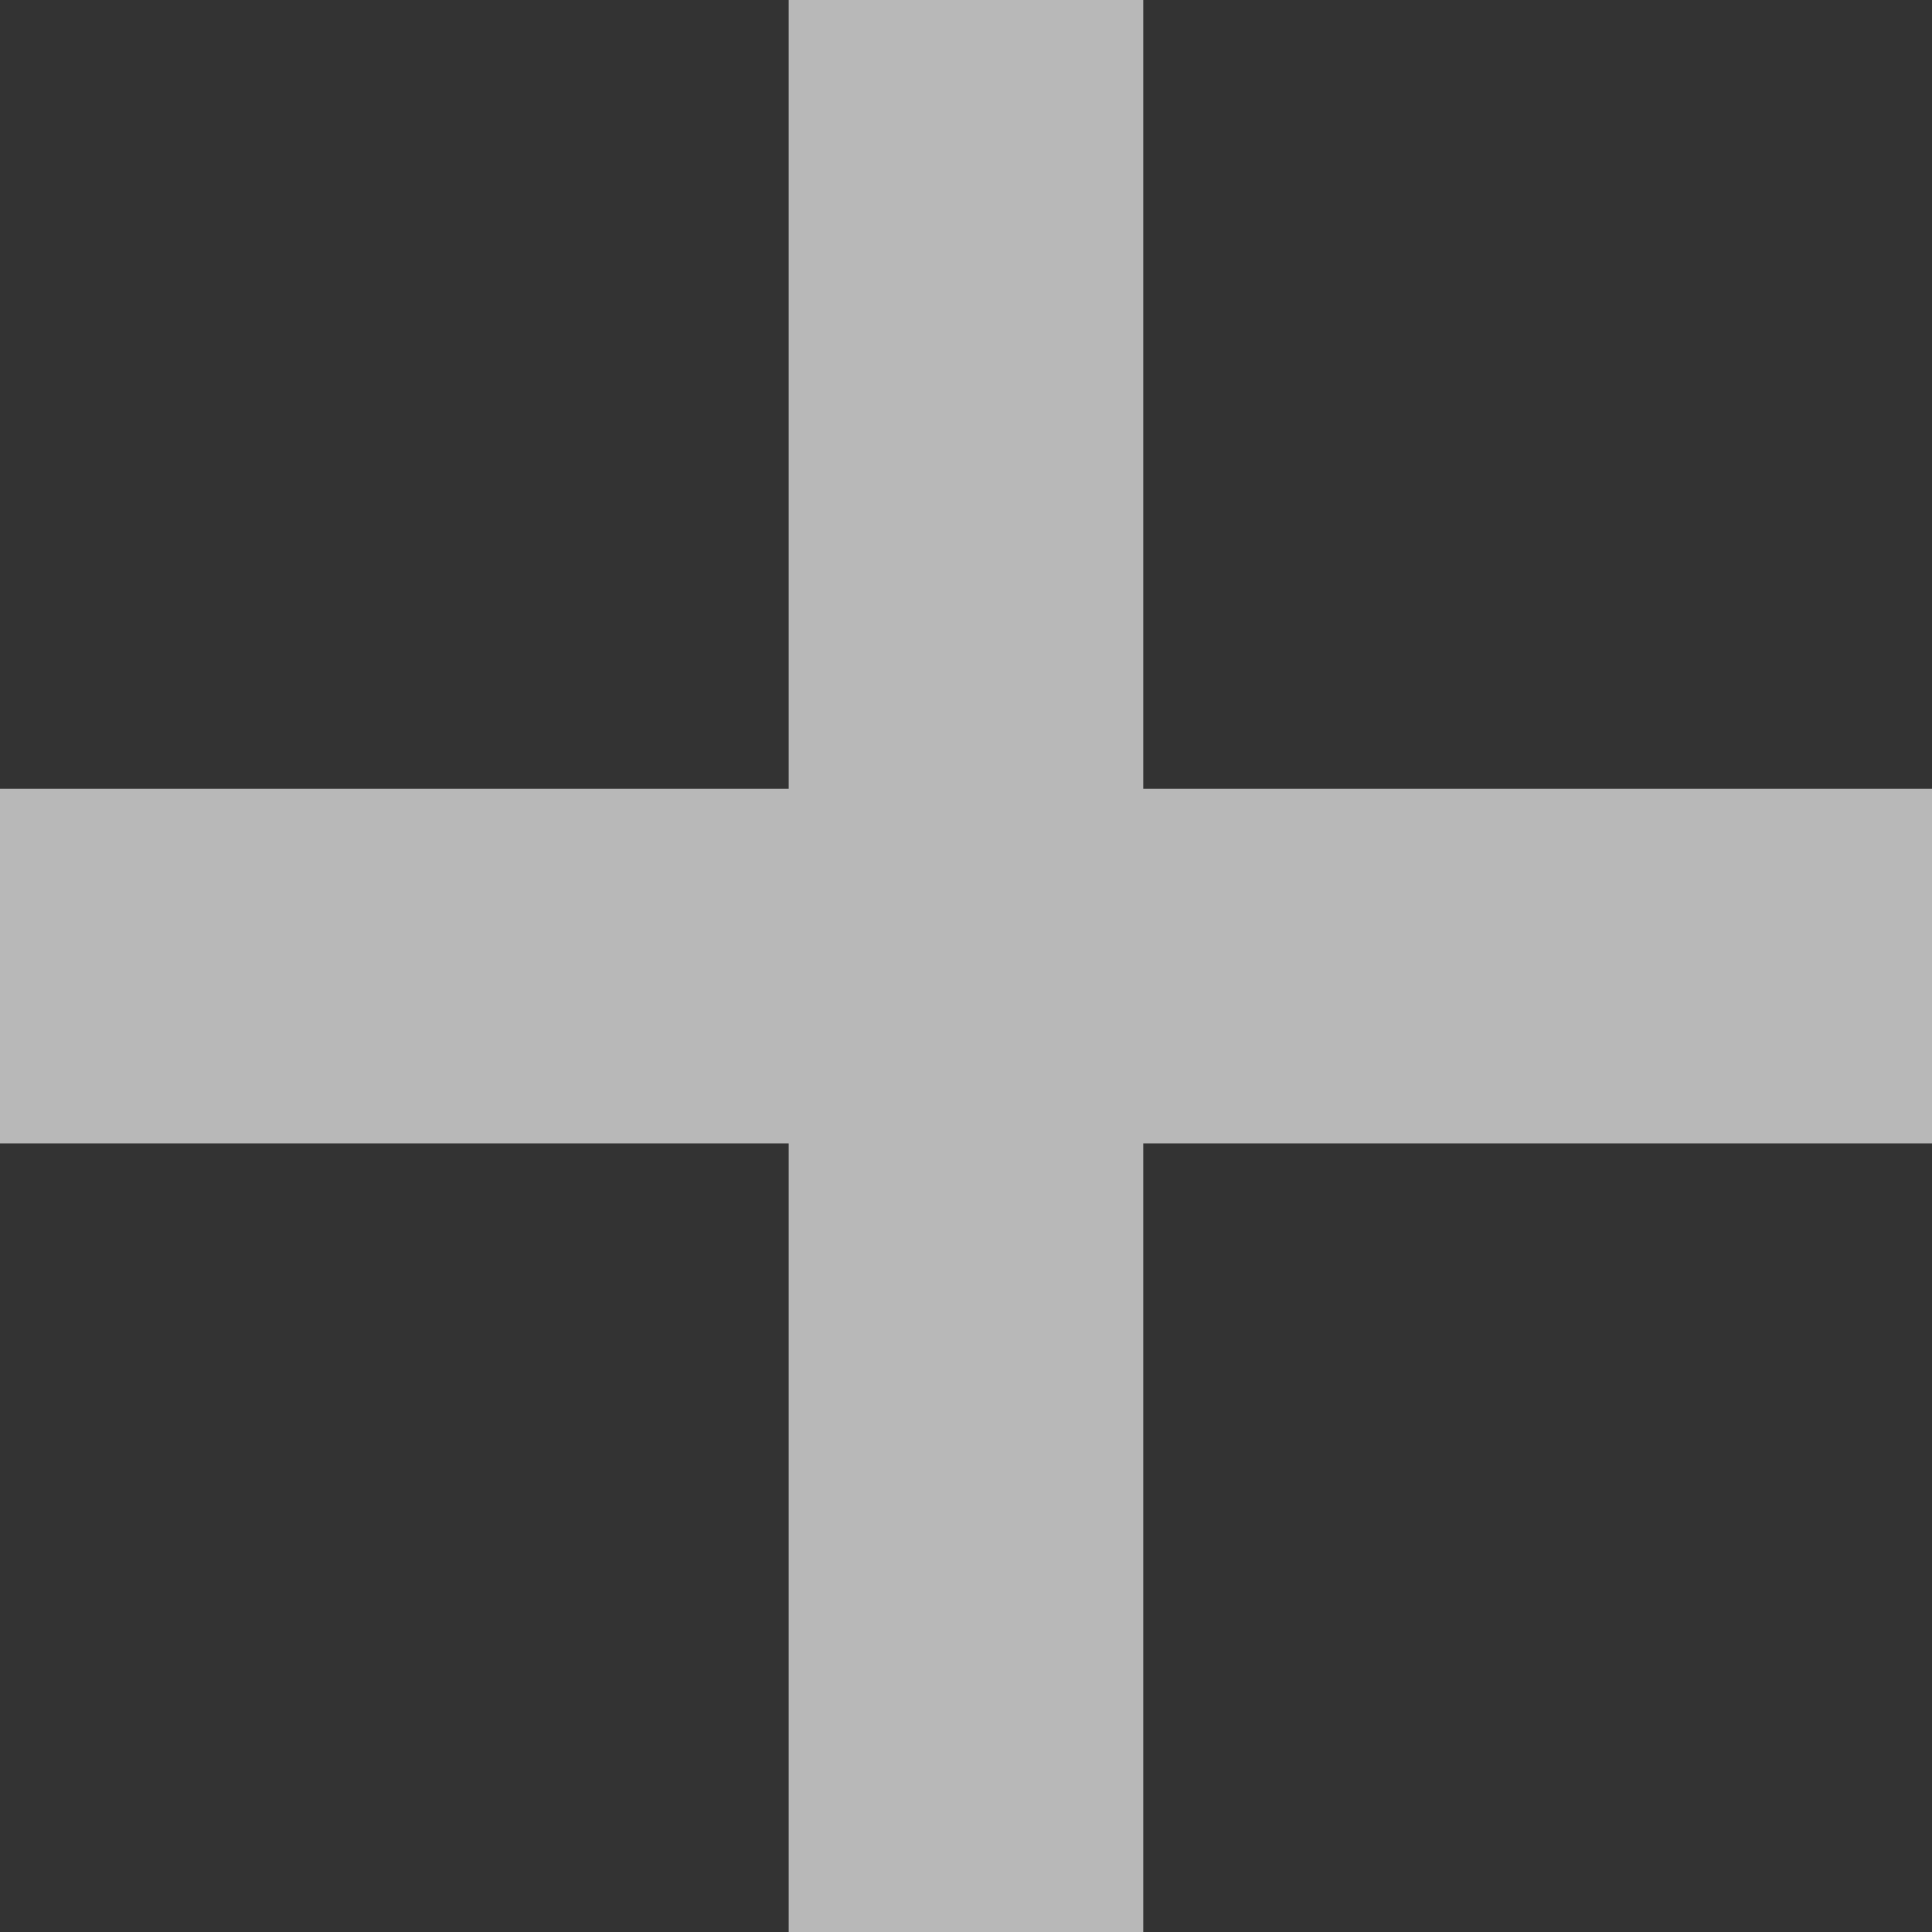
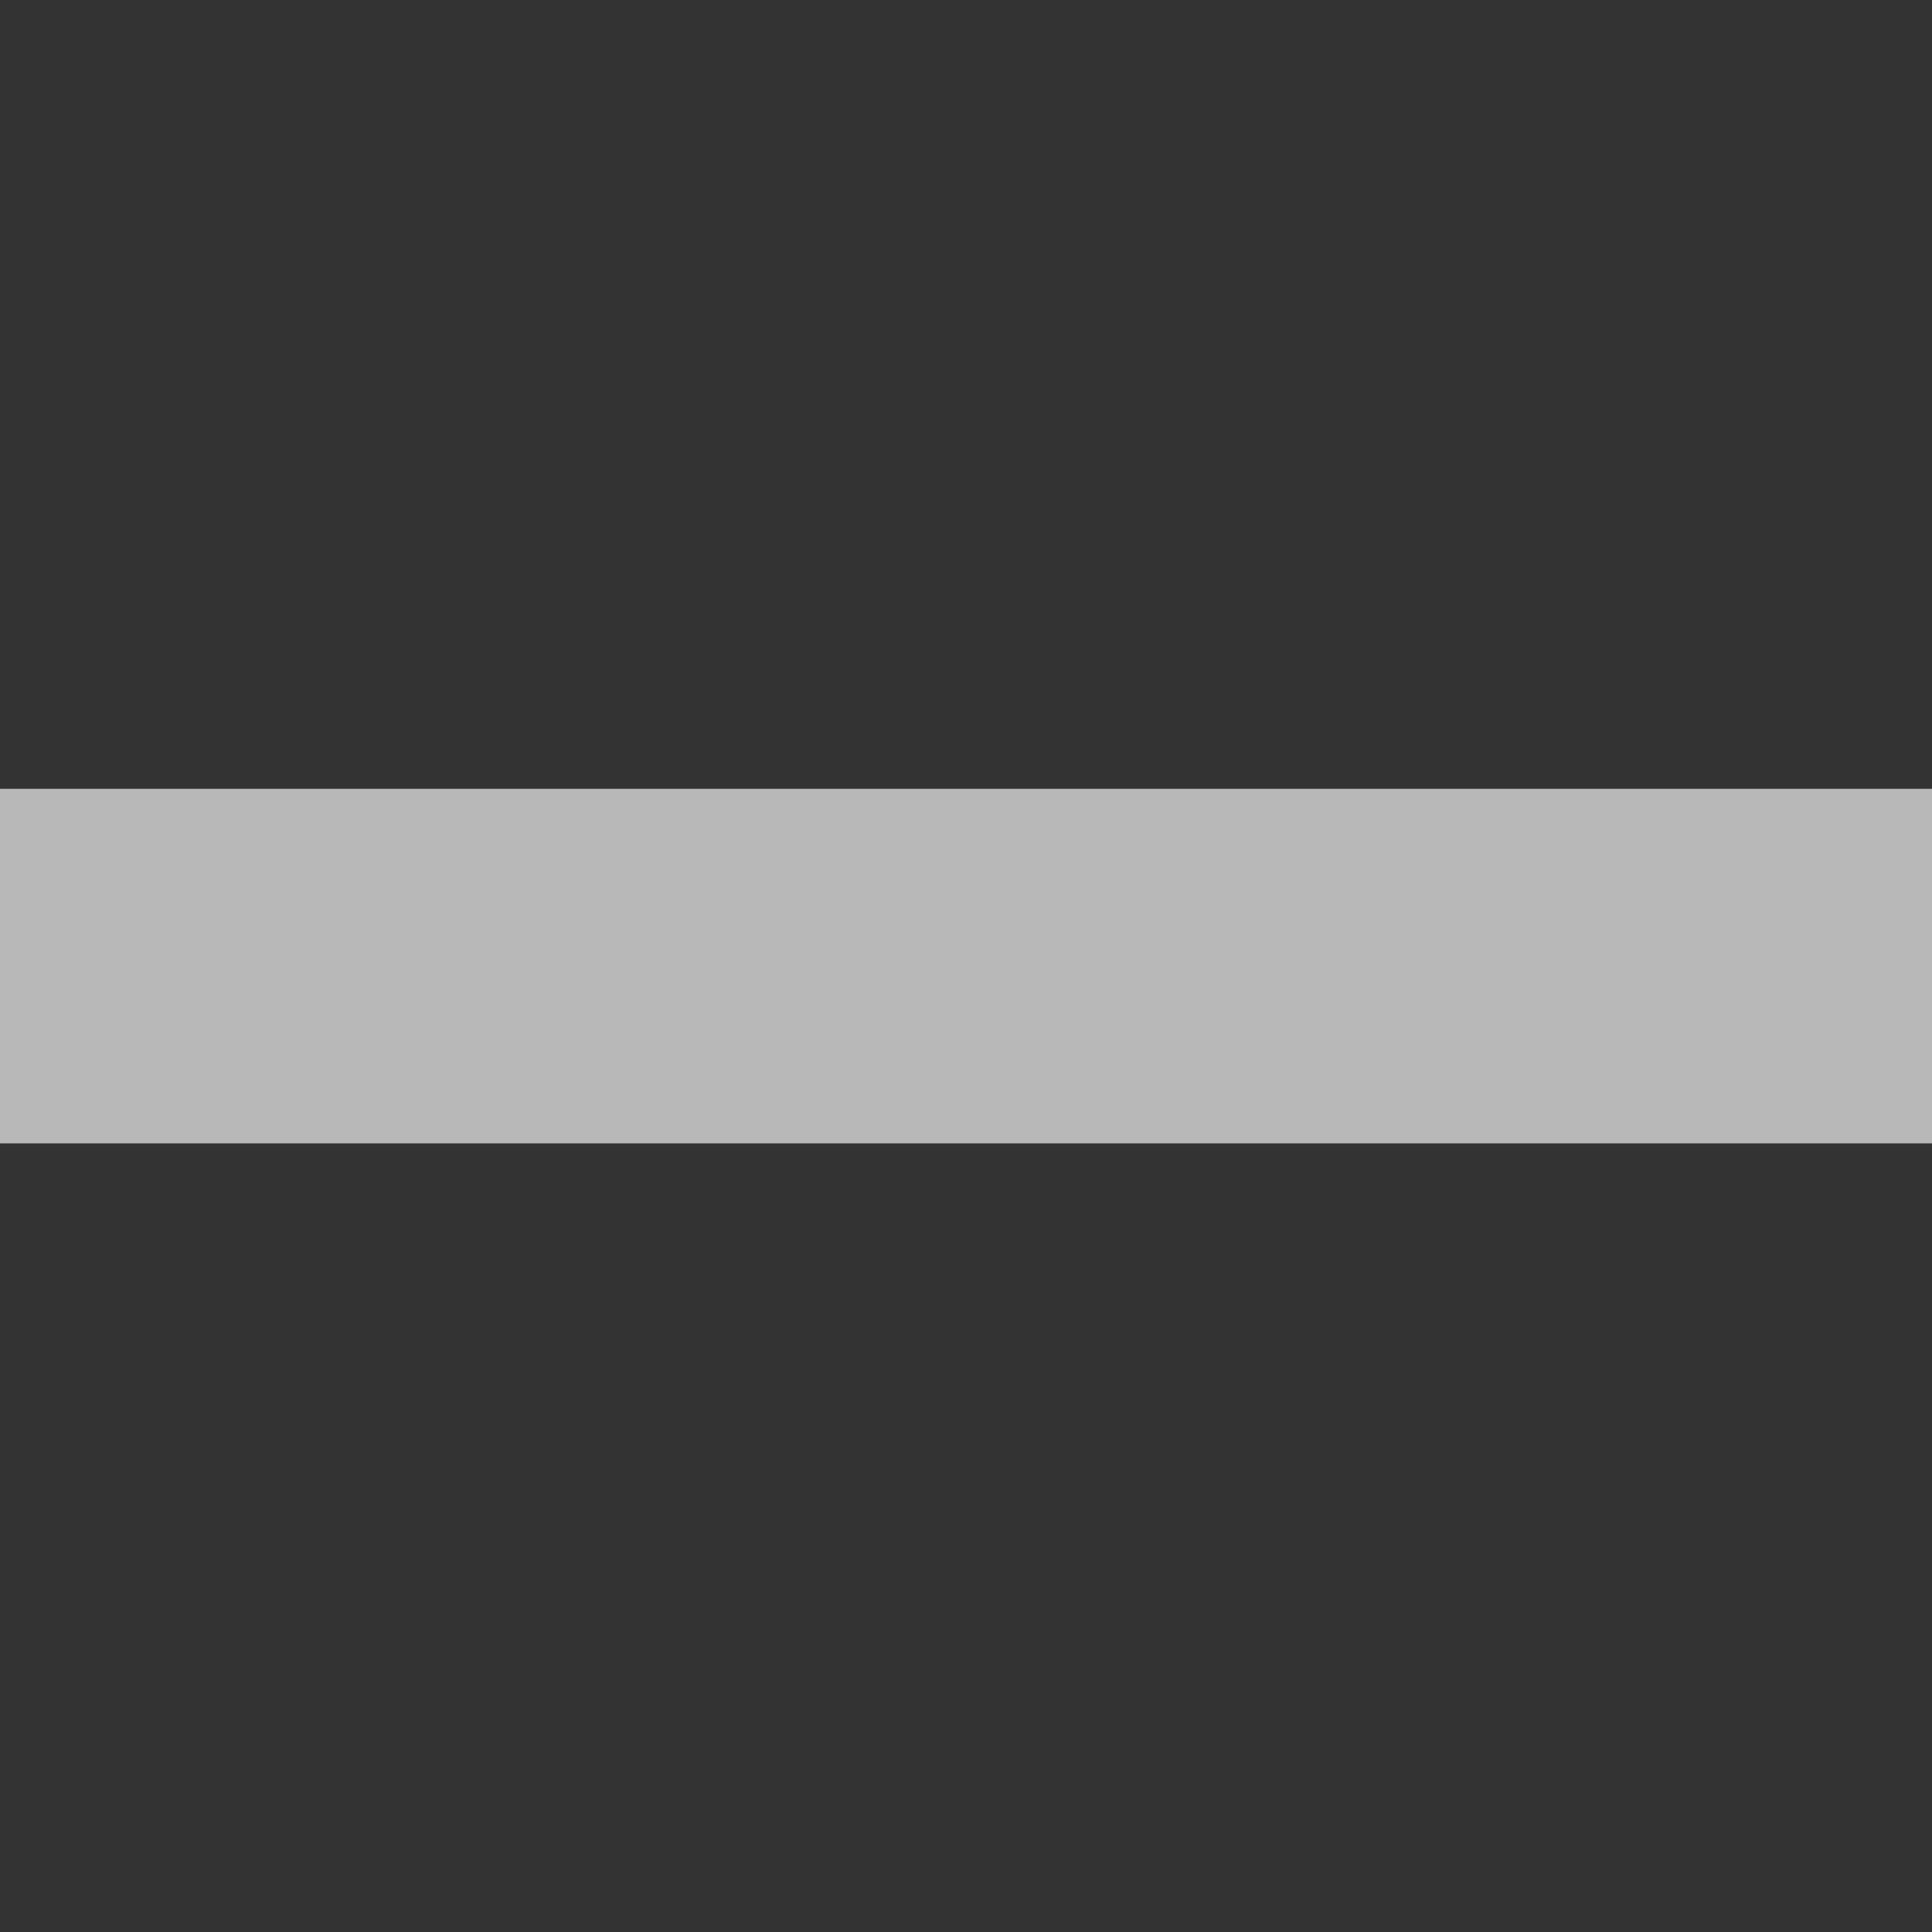
<svg xmlns="http://www.w3.org/2000/svg" width="508.954" height="508.976" viewBox="0 0 508.954 508.976">
  <rect x="0" y="0" width="508.954" height="508.976" fill="#333333" stroke="none" />
  <g transform="translate(17744 4923.417)" opacity="0.652">
-     <rect width="93.403" height="508.976" transform="translate(-17536.232 -4923.417)" fill="#fff" />
    <rect width="508.954" height="93.407" transform="translate(-17744 -4715.621)" fill="#fff" />
  </g>
</svg>